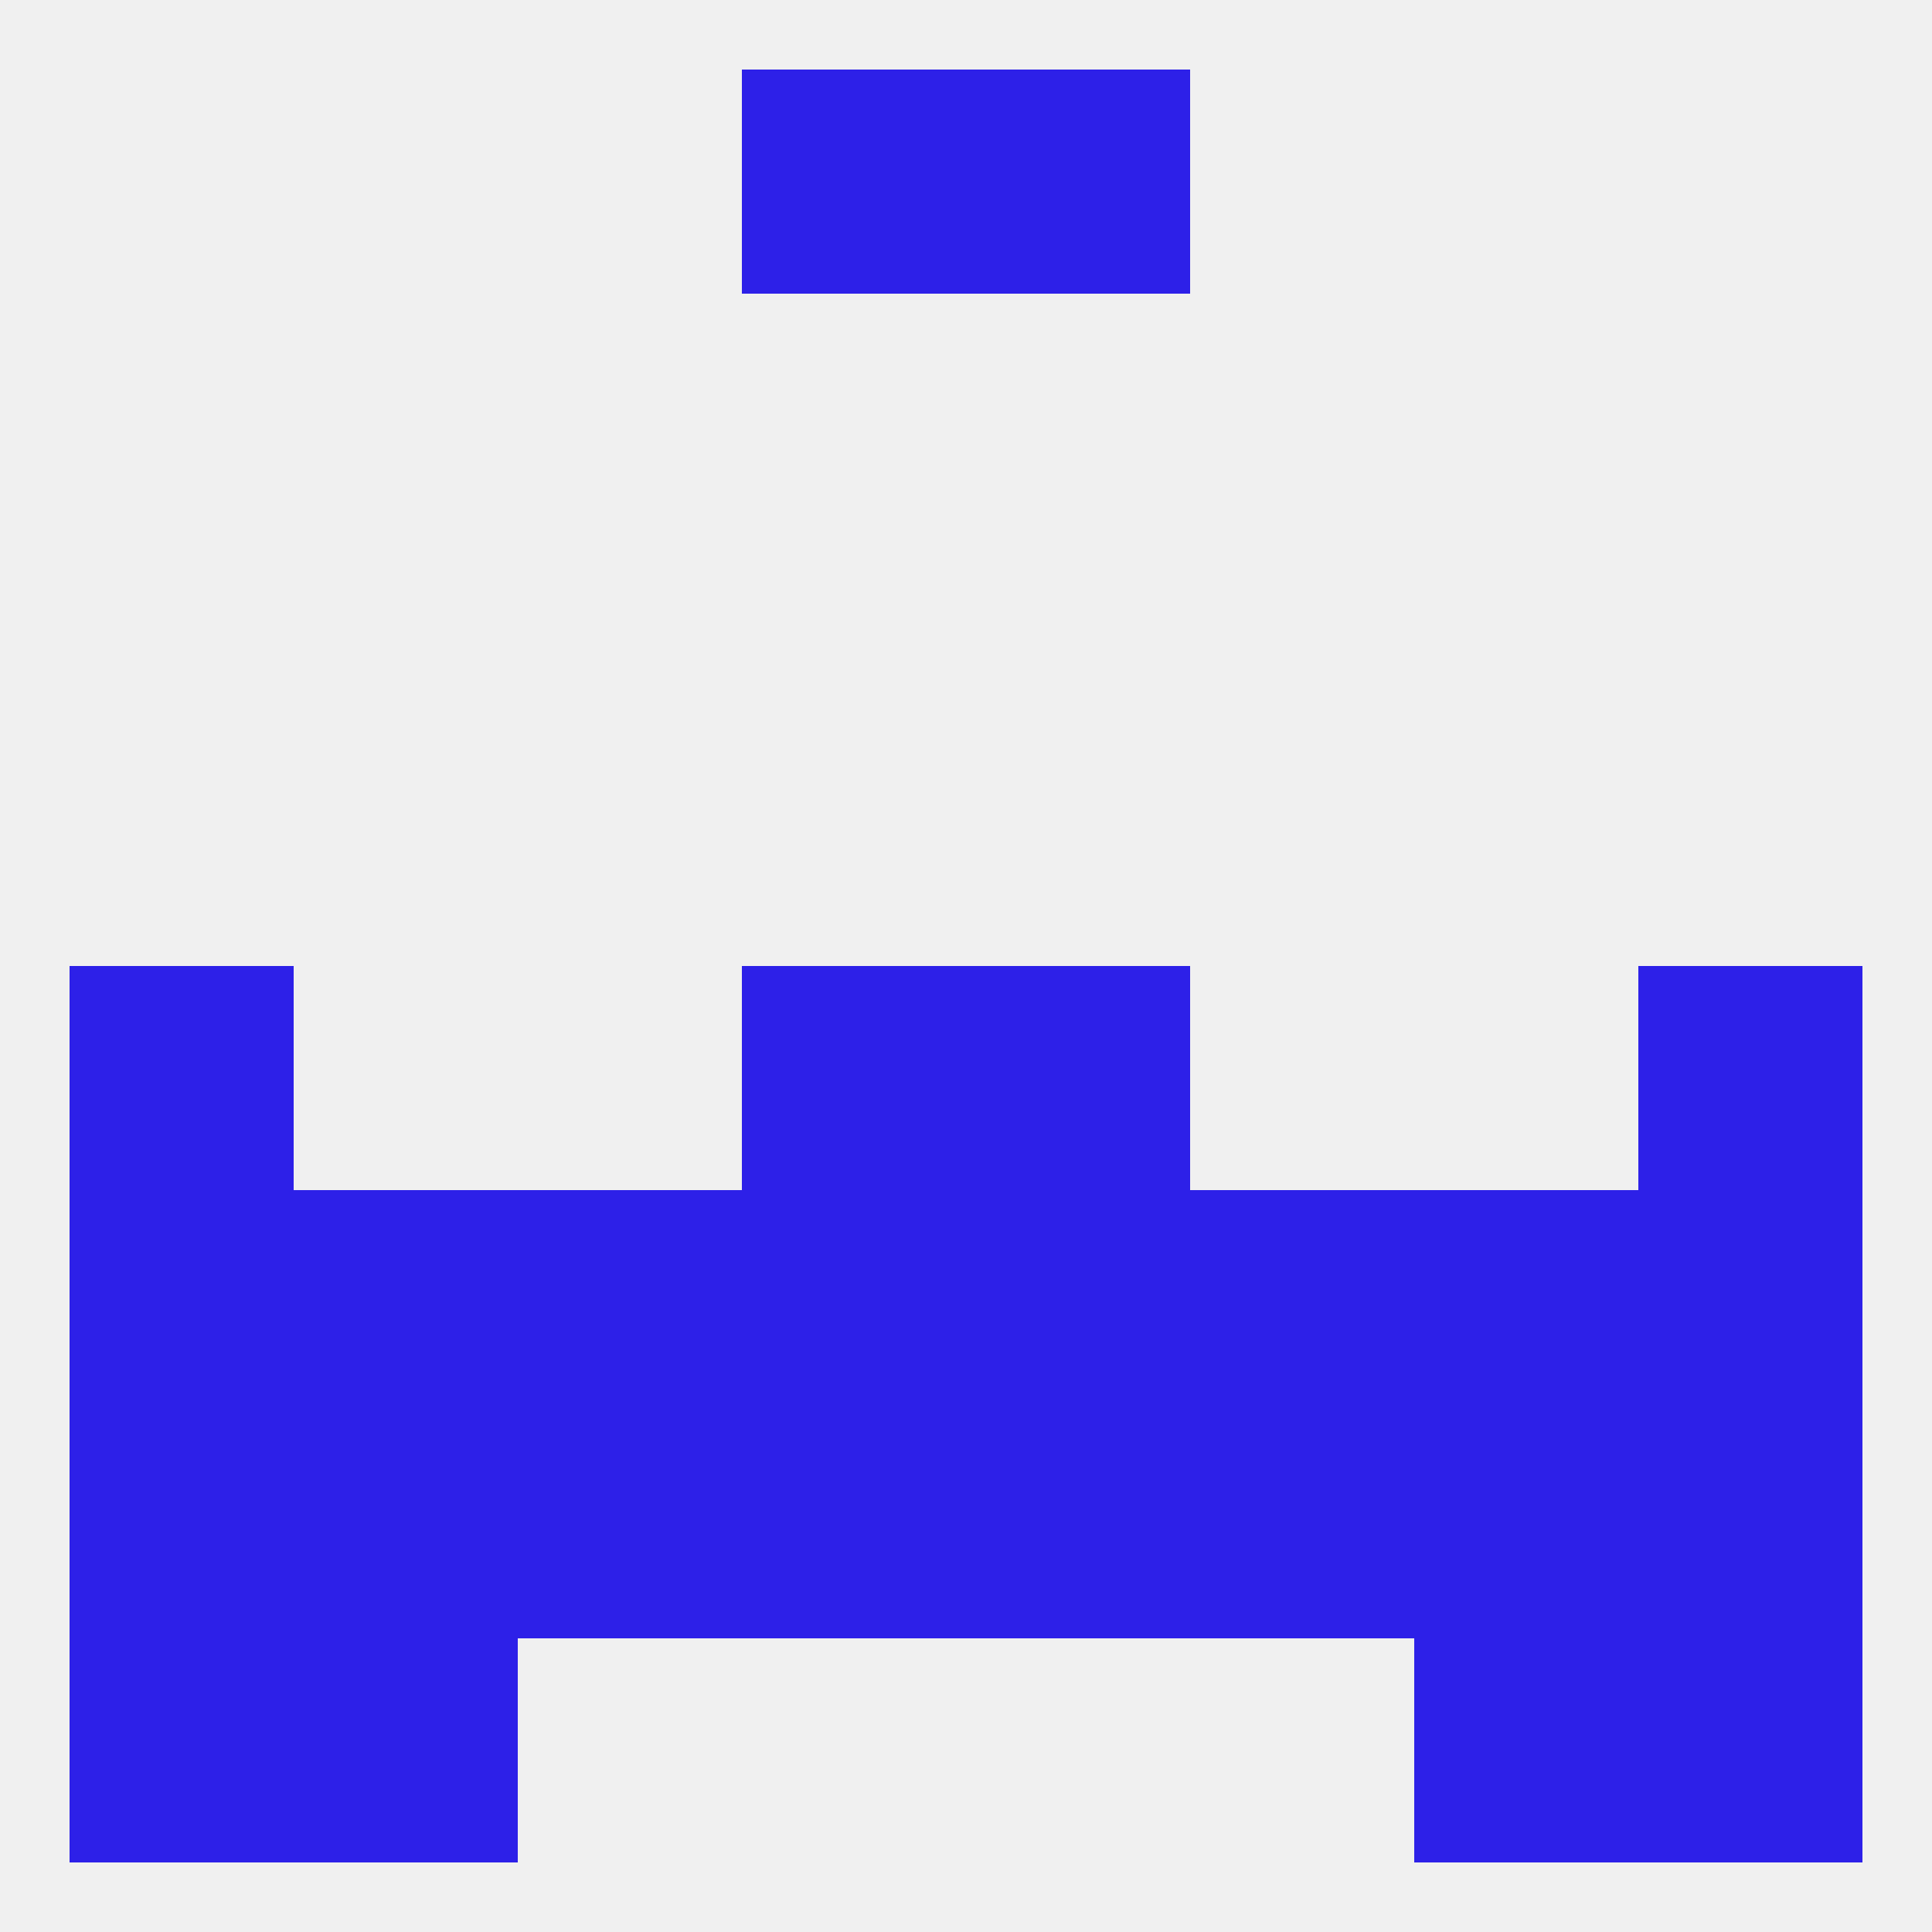
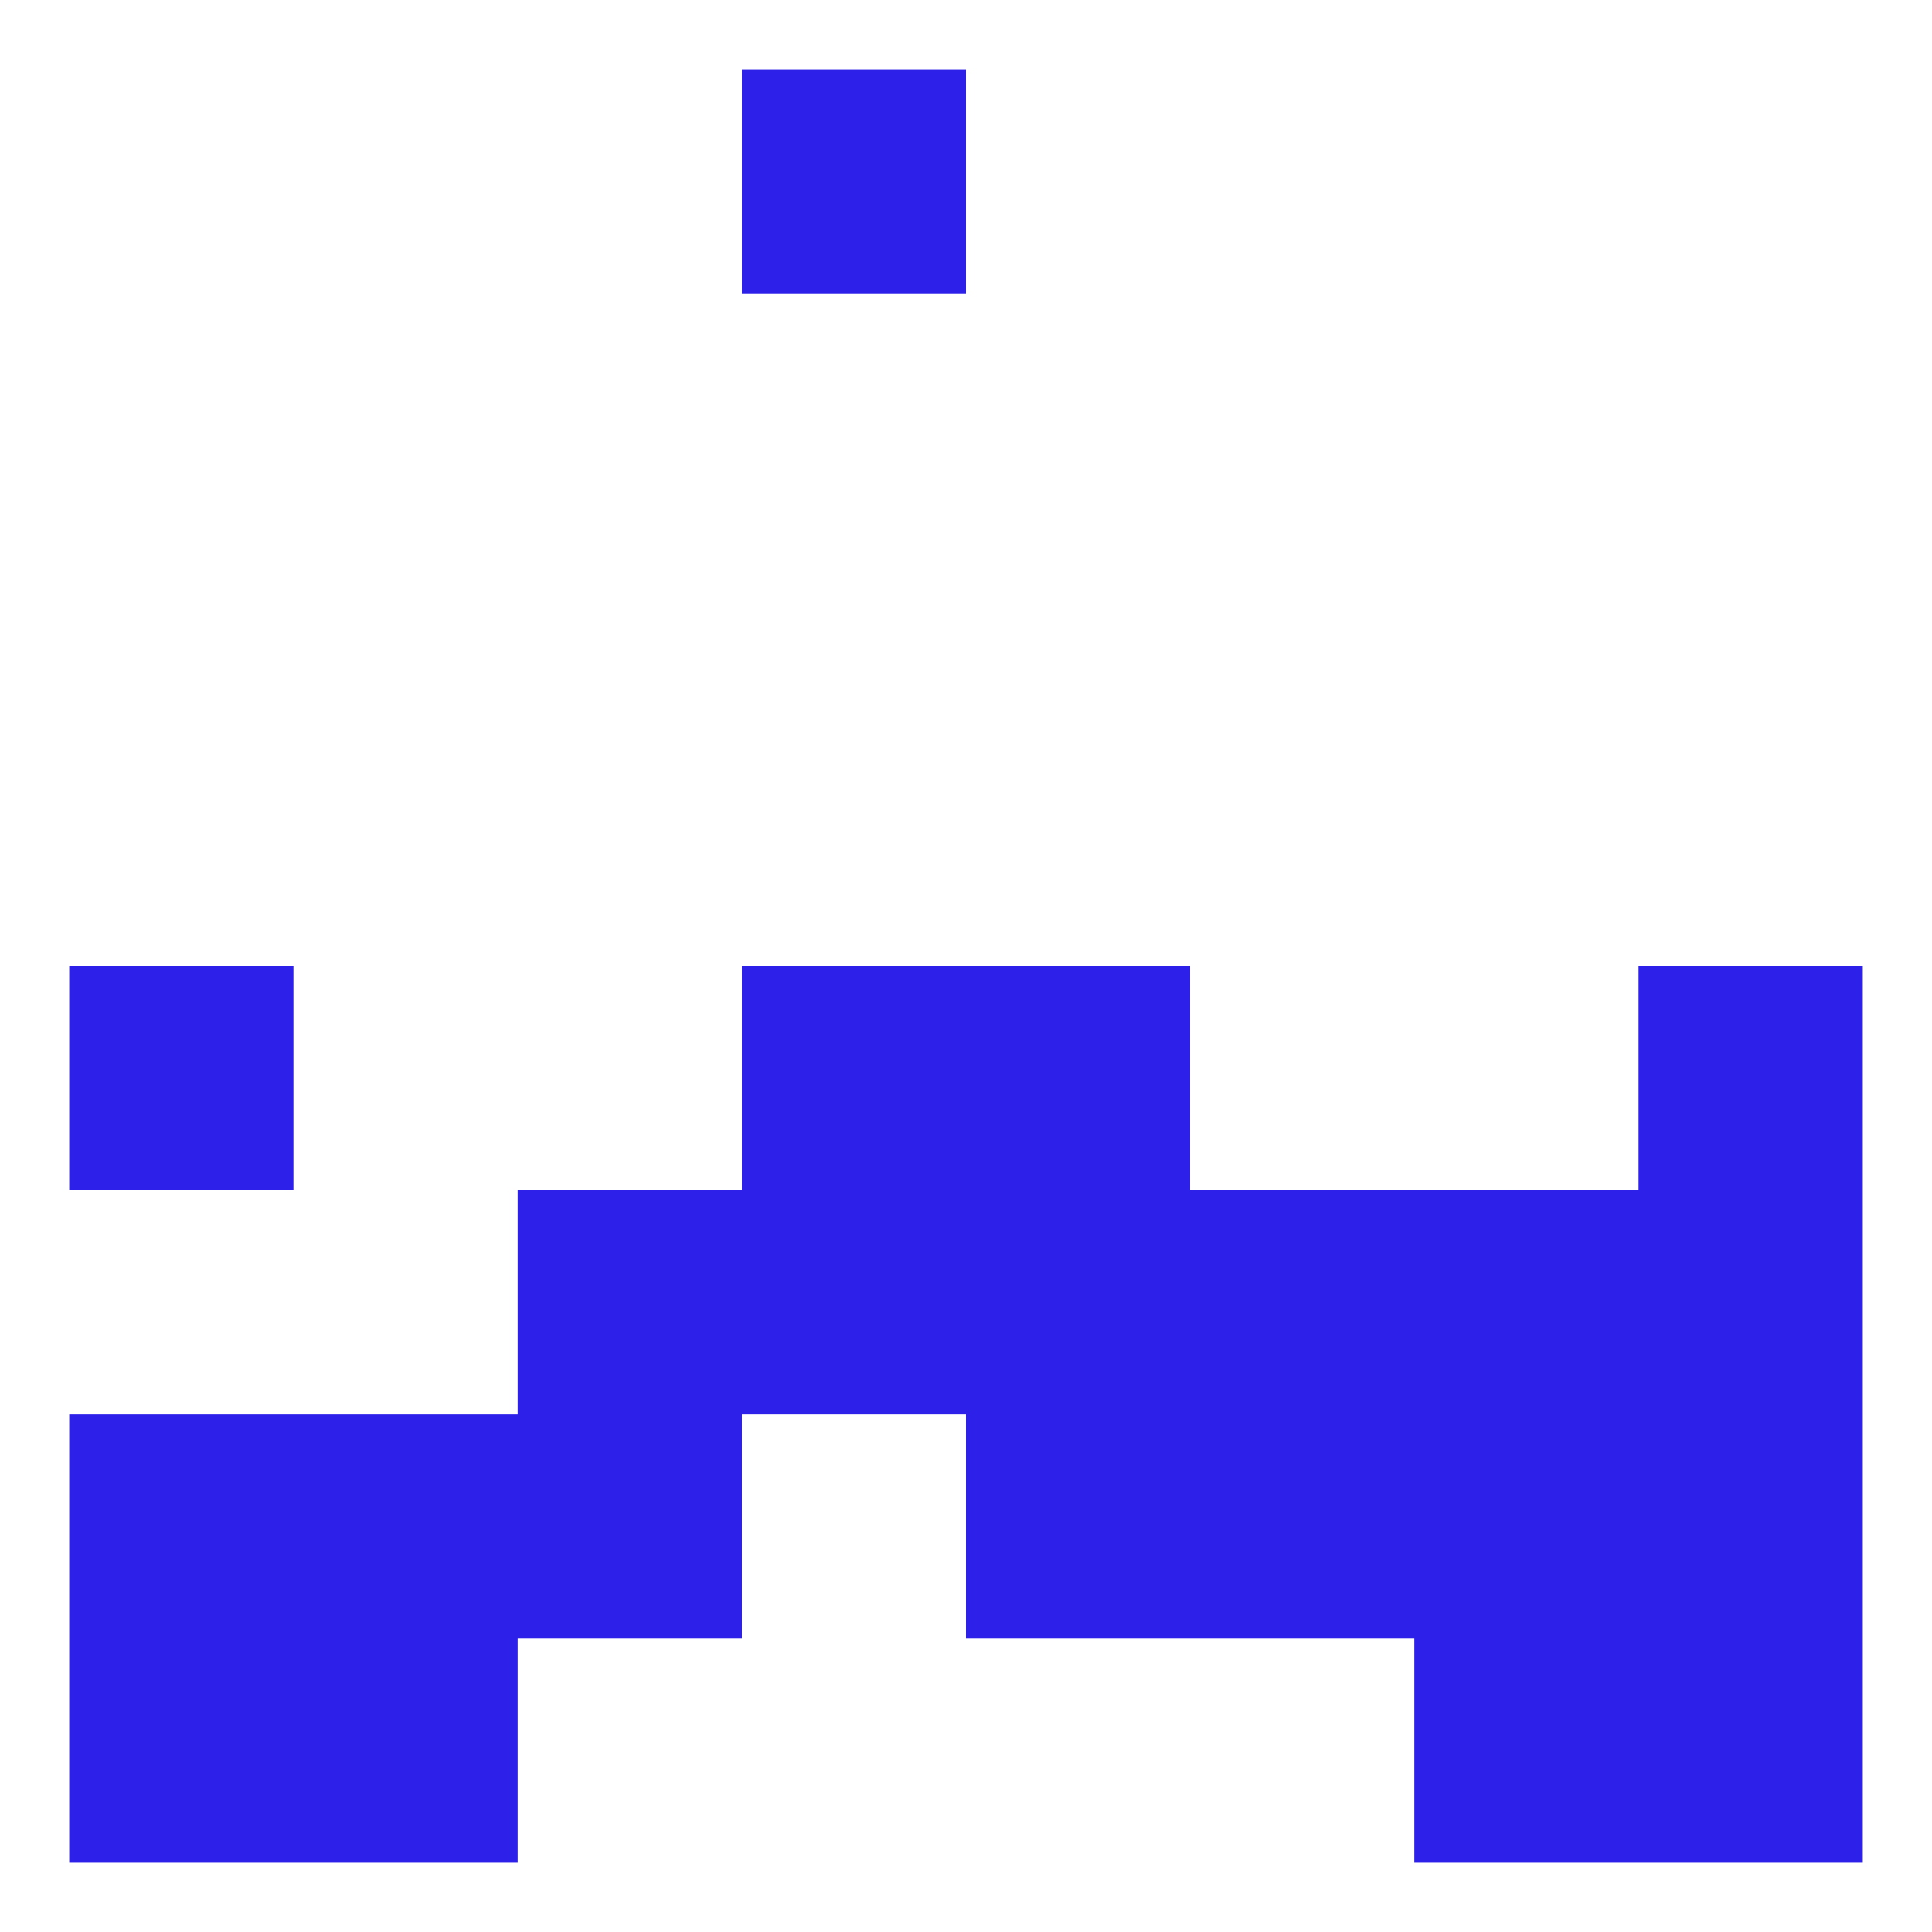
<svg xmlns="http://www.w3.org/2000/svg" version="1.1" baseprofile="full" width="250" height="250" viewBox="0 0 250 250">
-   <rect width="100%" height="100%" fill="rgba(240,240,240,255)" />
  <rect x="125" y="154" width="29" height="29" fill="rgba(45,32,232,255)" />
-   <rect x="38" y="154" width="29" height="29" fill="rgba(45,32,232,255)" />
  <rect x="183" y="154" width="29" height="29" fill="rgba(45,32,232,255)" />
  <rect x="67" y="154" width="29" height="29" fill="rgba(45,32,232,255)" />
  <rect x="154" y="154" width="29" height="29" fill="rgba(45,32,232,255)" />
-   <rect x="9" y="154" width="29" height="29" fill="rgba(45,32,232,255)" />
  <rect x="212" y="154" width="29" height="29" fill="rgba(45,32,232,255)" />
  <rect x="96" y="154" width="29" height="29" fill="rgba(45,32,232,255)" />
  <rect x="67" y="183" width="29" height="29" fill="rgba(45,32,232,255)" />
  <rect x="9" y="183" width="29" height="29" fill="rgba(45,32,232,255)" />
  <rect x="183" y="183" width="29" height="29" fill="rgba(45,32,232,255)" />
  <rect x="154" y="183" width="29" height="29" fill="rgba(45,32,232,255)" />
  <rect x="212" y="183" width="29" height="29" fill="rgba(45,32,232,255)" />
-   <rect x="96" y="183" width="29" height="29" fill="rgba(45,32,232,255)" />
  <rect x="125" y="183" width="29" height="29" fill="rgba(45,32,232,255)" />
  <rect x="38" y="183" width="29" height="29" fill="rgba(45,32,232,255)" />
  <rect x="212" y="212" width="29" height="29" fill="rgba(45,32,232,255)" />
  <rect x="38" y="212" width="29" height="29" fill="rgba(45,32,232,255)" />
  <rect x="183" y="212" width="29" height="29" fill="rgba(45,32,232,255)" />
  <rect x="9" y="212" width="29" height="29" fill="rgba(45,32,232,255)" />
  <rect x="96" y="9" width="29" height="29" fill="rgba(45,32,232,255)" />
-   <rect x="125" y="9" width="29" height="29" fill="rgba(45,32,232,255)" />
  <rect x="9" y="125" width="29" height="29" fill="rgba(45,32,232,255)" />
  <rect x="212" y="125" width="29" height="29" fill="rgba(45,32,232,255)" />
  <rect x="96" y="125" width="29" height="29" fill="rgba(45,32,232,255)" />
  <rect x="125" y="125" width="29" height="29" fill="rgba(45,32,232,255)" />
</svg>